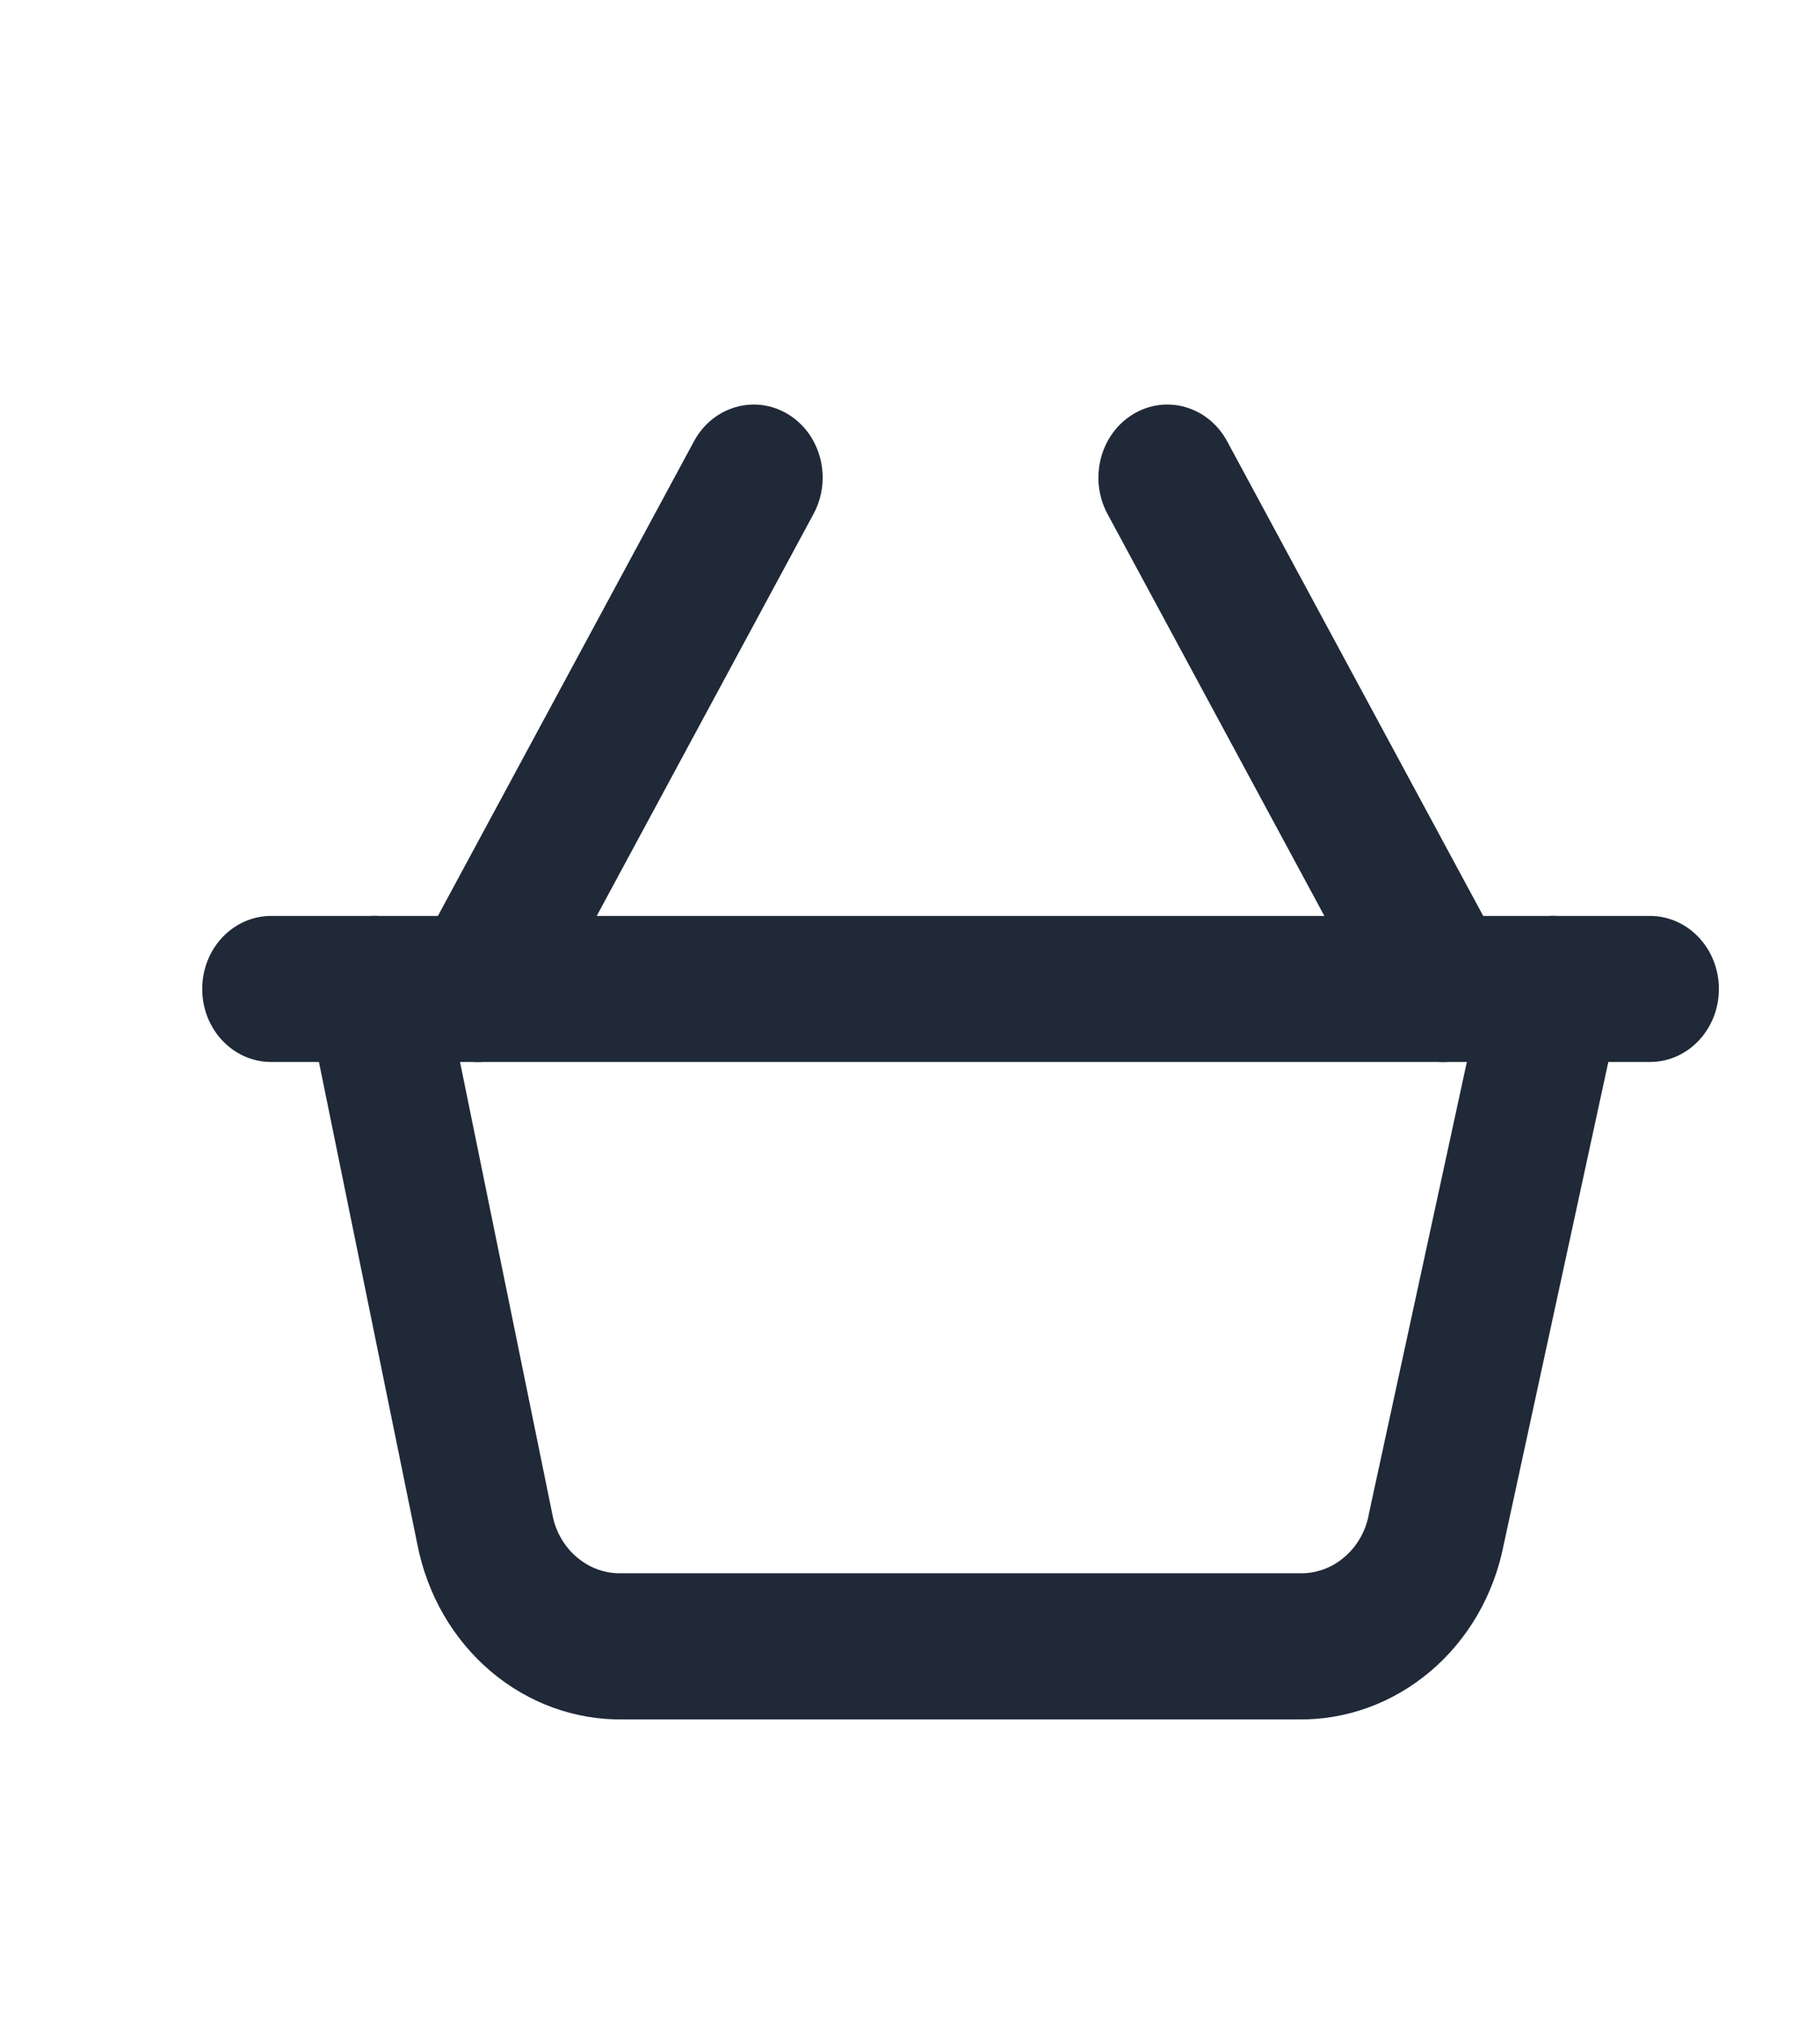
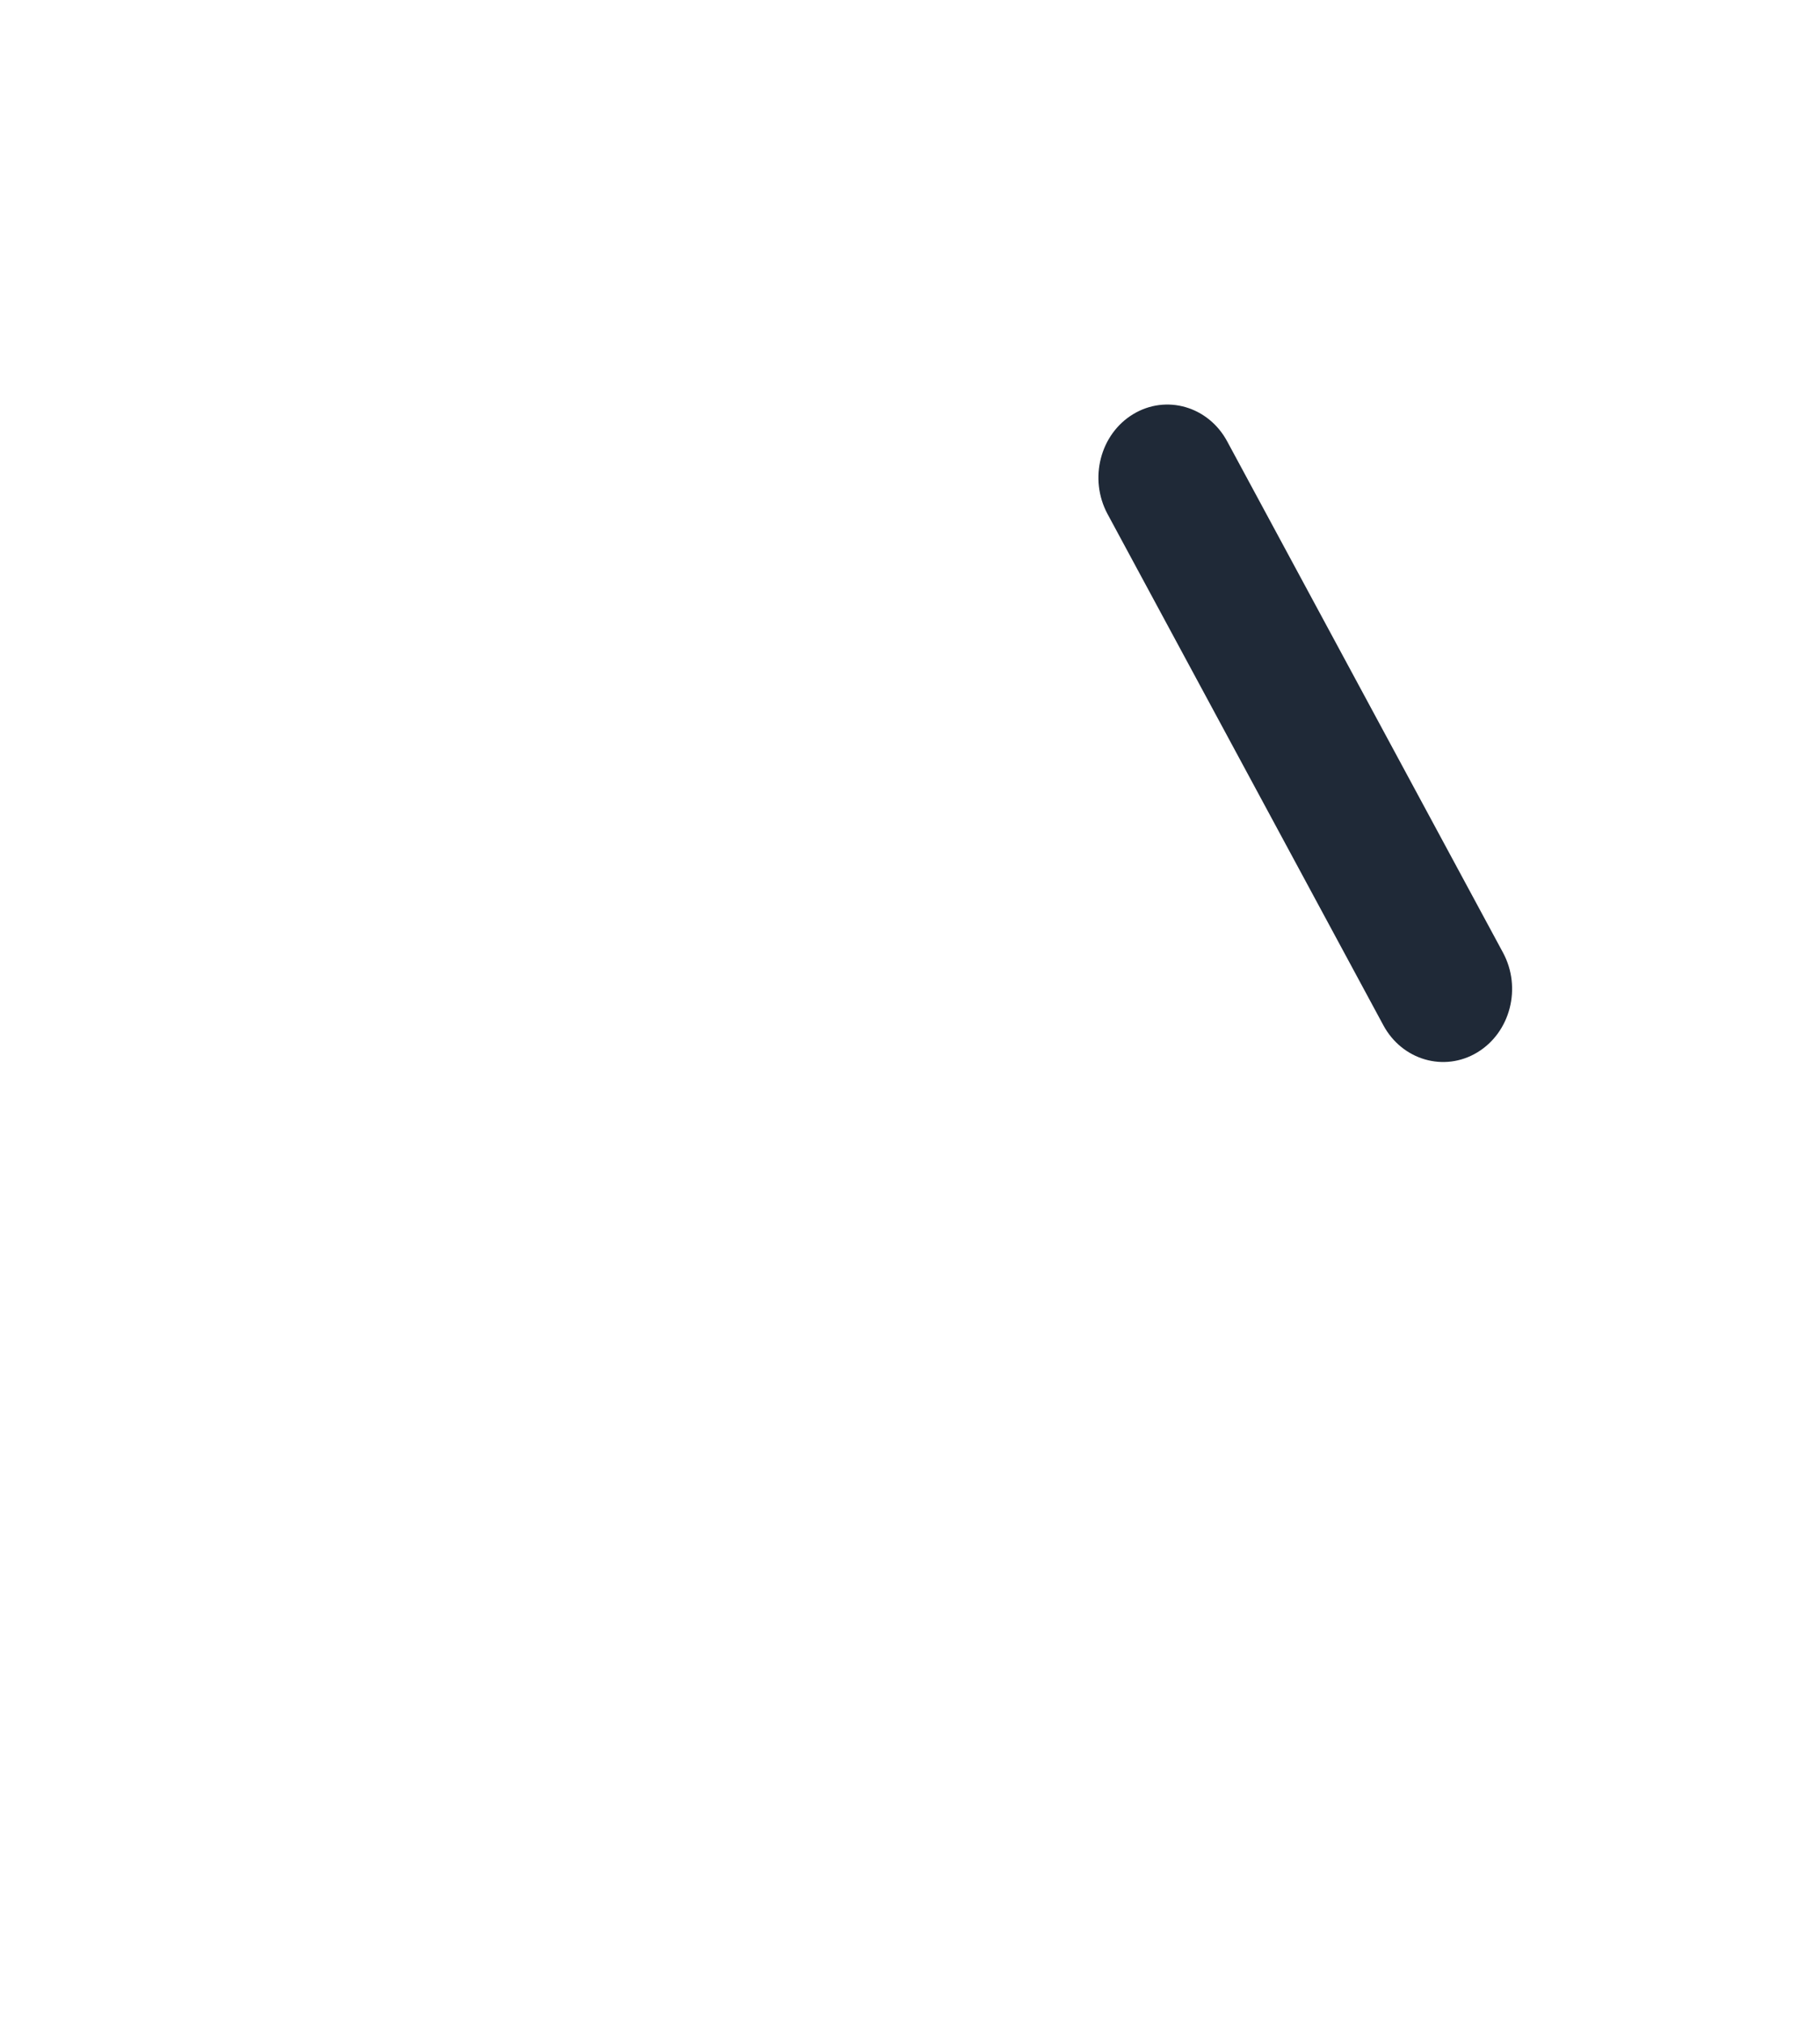
<svg xmlns="http://www.w3.org/2000/svg" width="18" height="20" viewBox="0 0 18 20" fill="none">
  <path fill-rule="evenodd" clip-rule="evenodd" d="M11.207 4.095C11.534 3.897 11.951 4.018 12.137 4.364L14.865 9.419C15.052 9.766 14.938 10.207 14.611 10.405C14.284 10.603 13.867 10.482 13.681 10.136L10.953 5.081C10.767 4.734 10.88 4.293 11.207 4.095Z" fill="#1F2937" />
-   <path fill-rule="evenodd" clip-rule="evenodd" d="M2 9.778C2 9.379 2.305 9.056 2.682 9.056H16.318C16.695 9.056 17 9.379 17 9.778C17 10.177 16.695 10.5 16.318 10.5H2.682C2.305 10.5 2 10.177 2 9.778Z" fill="#1F2937" />
-   <path fill-rule="evenodd" clip-rule="evenodd" d="M15.516 9.074C15.883 9.163 16.112 9.551 16.028 9.939L14.871 15.276C14.774 15.769 14.518 16.211 14.146 16.525C13.774 16.84 13.311 17.008 12.835 17H6.165C5.689 17.008 5.226 16.84 4.854 16.525C4.481 16.209 4.225 15.766 4.128 15.271L3.038 9.93C2.959 9.54 3.192 9.156 3.56 9.072C3.928 8.988 4.291 9.235 4.371 9.625L5.464 14.978C5.495 15.143 5.581 15.292 5.706 15.397C5.83 15.503 5.986 15.559 6.145 15.555L6.159 15.555H12.841L12.855 15.555C13.014 15.559 13.17 15.503 13.294 15.397C13.419 15.292 13.505 15.143 13.537 14.978C13.538 14.972 13.539 14.966 13.54 14.96L14.699 9.616C14.783 9.227 15.149 8.985 15.516 9.074Z" fill="#1F2937" />
-   <path fill-rule="evenodd" clip-rule="evenodd" d="M7.793 4.095C8.12 4.293 8.233 4.734 8.046 5.081L5.319 10.136C5.132 10.482 4.716 10.603 4.389 10.405C4.062 10.207 3.948 9.766 4.135 9.419L6.863 4.364C7.049 4.018 7.466 3.897 7.793 4.095Z" fill="#1F2937" />
</svg>